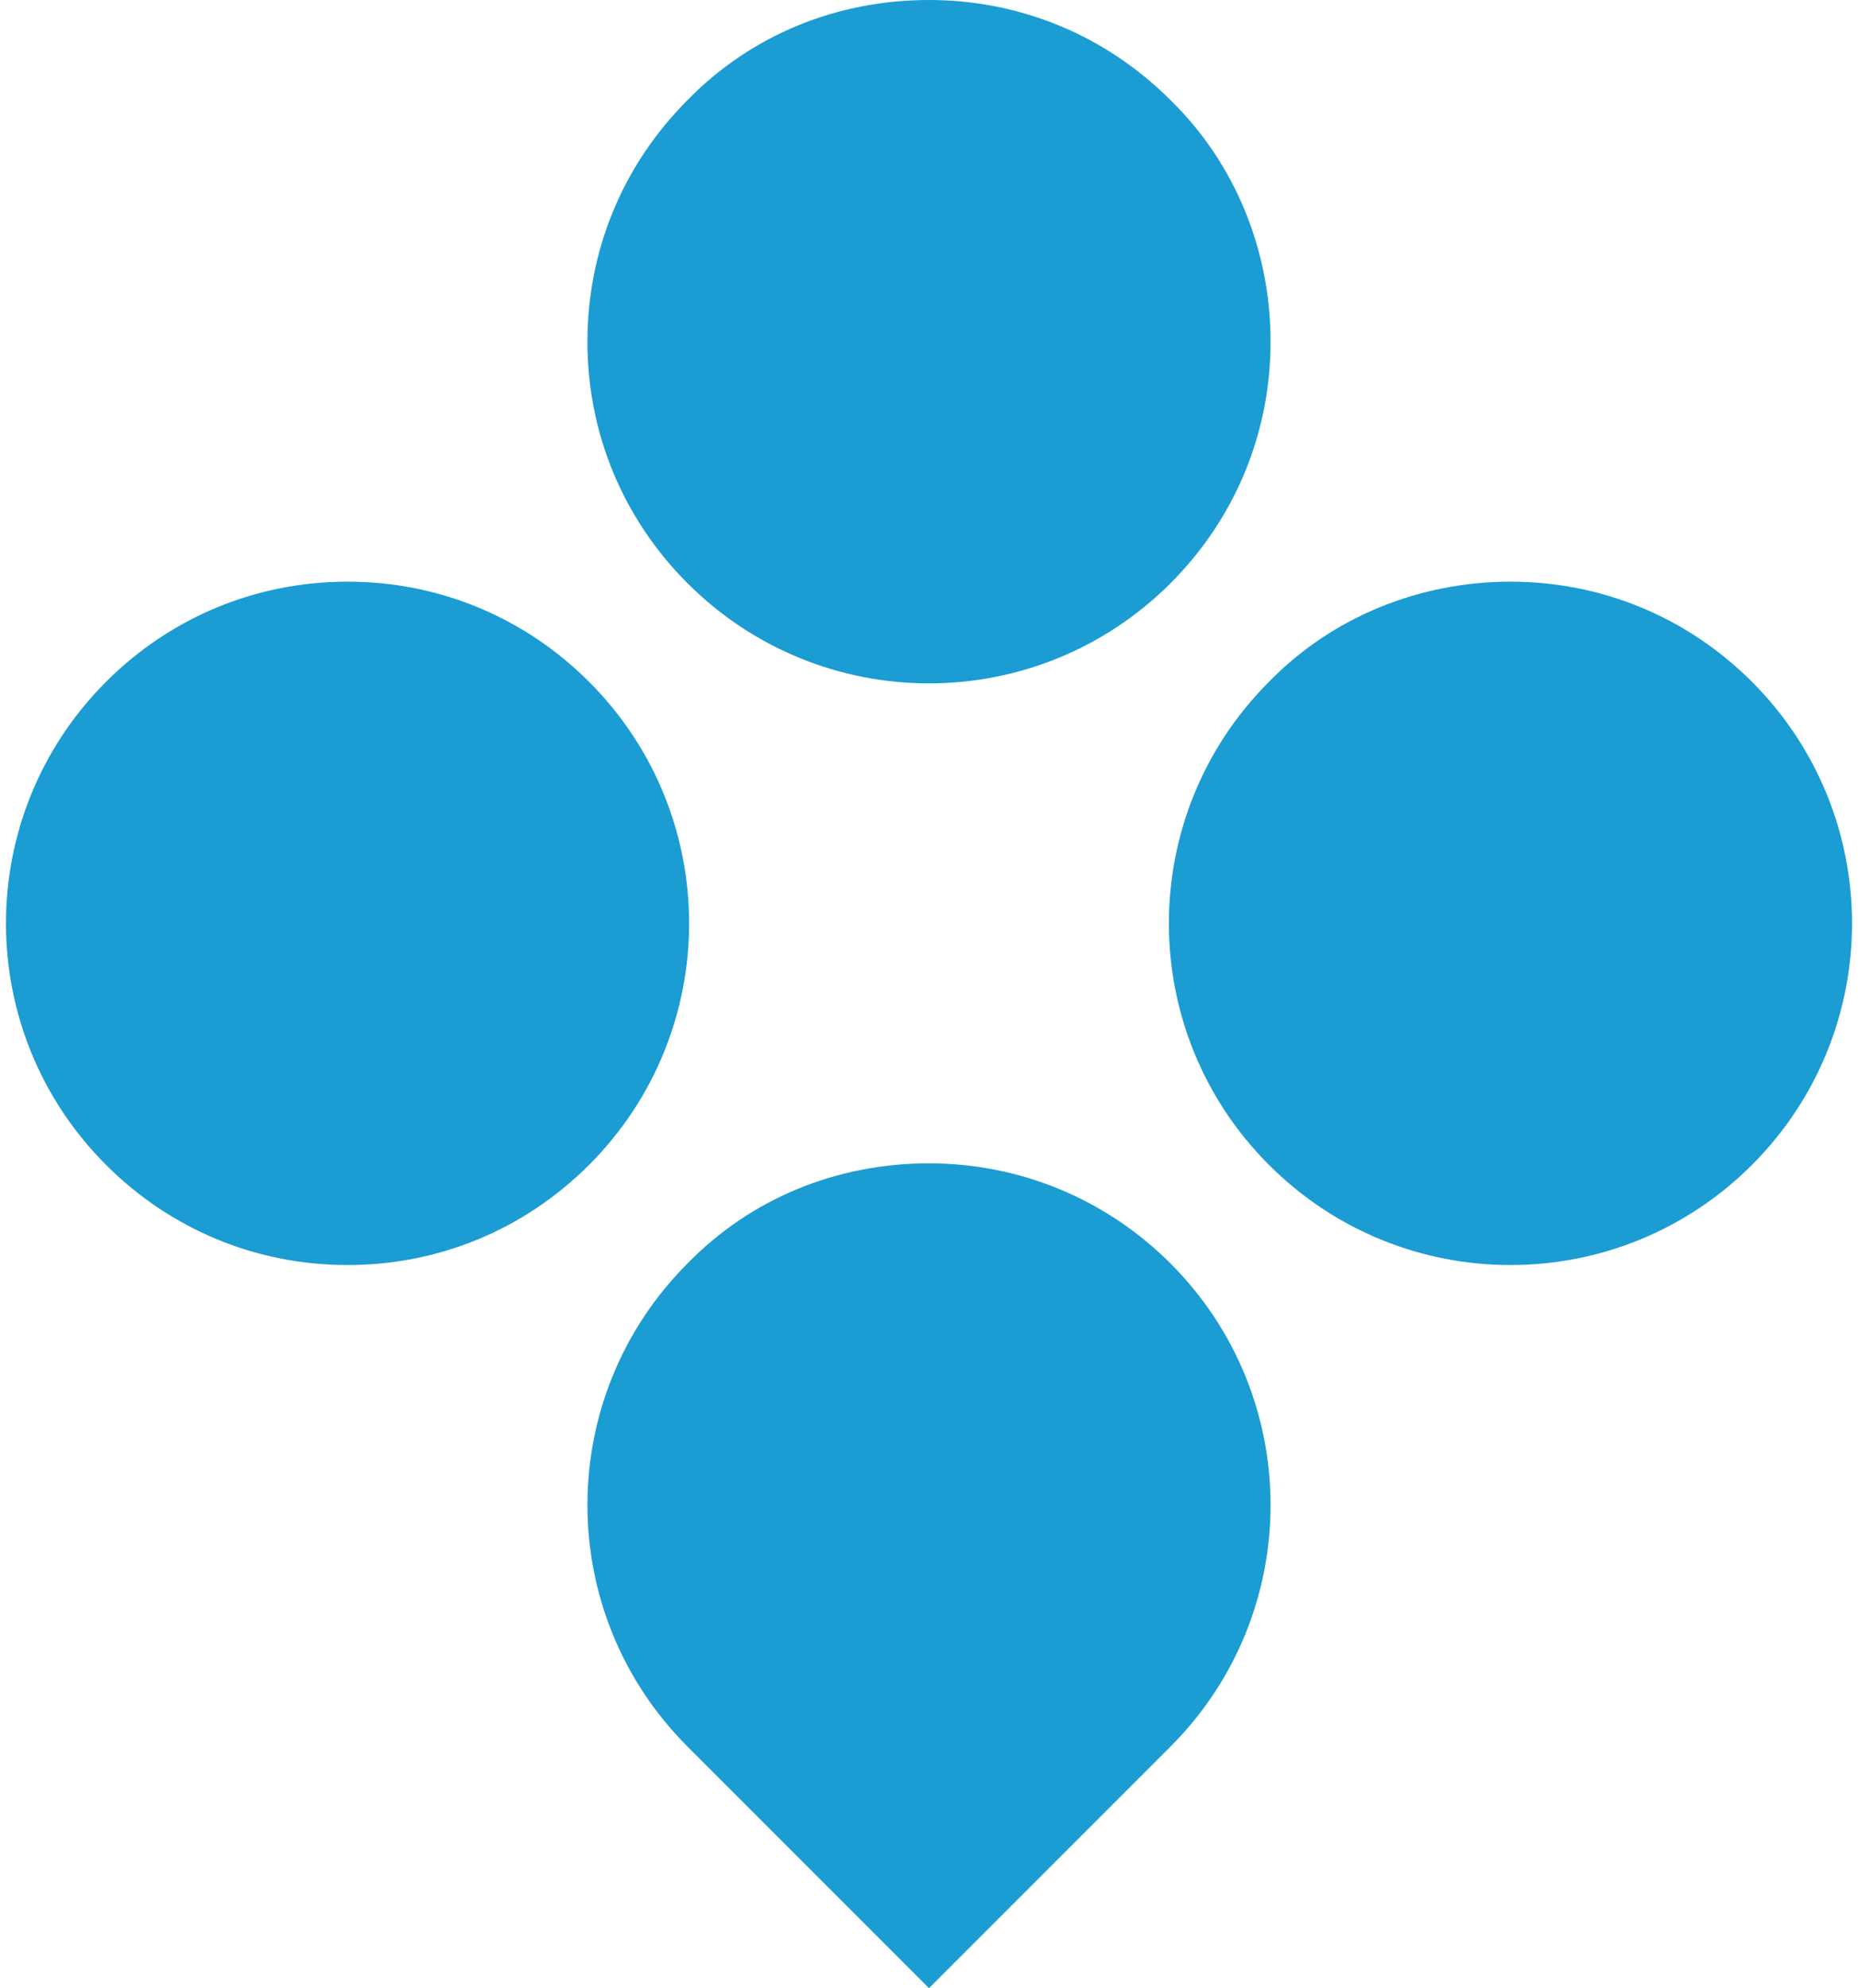
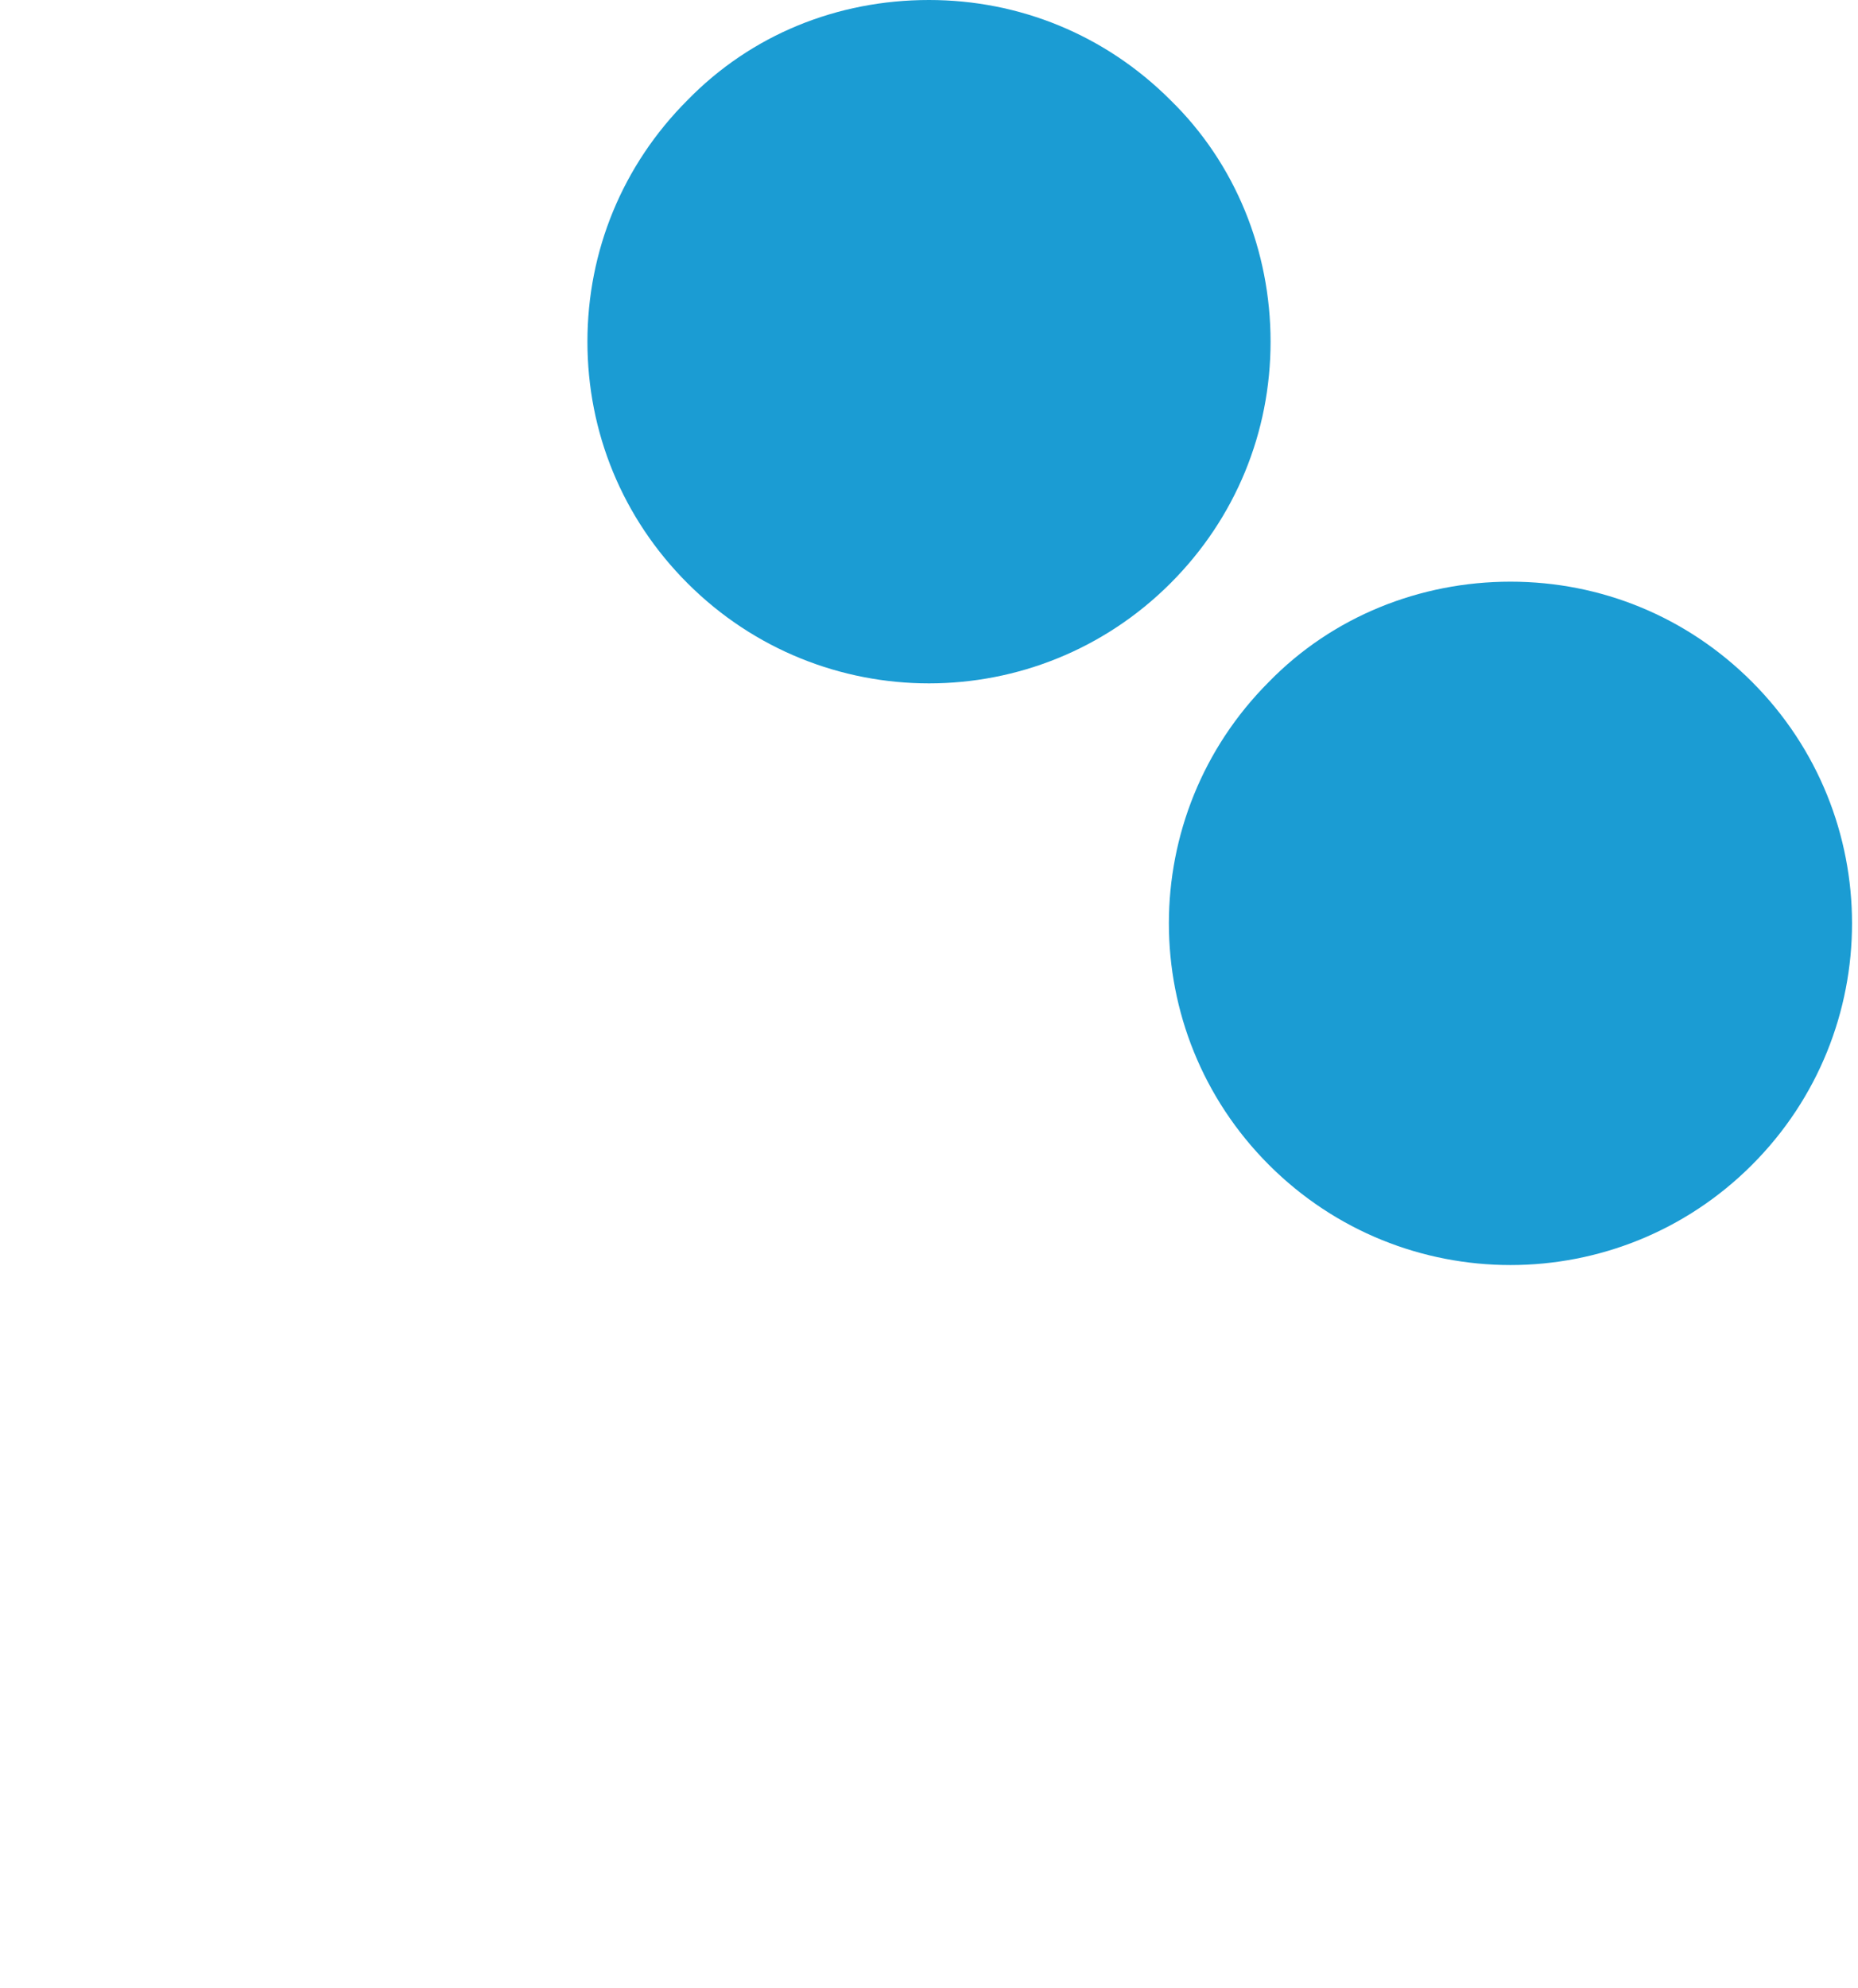
<svg xmlns="http://www.w3.org/2000/svg" width="287" height="307" viewBox="0 0 287 307" fill="none">
  <path d="M143.5 105.523C156.997 105.523 170.494 100.37 180.801 90.063C190.863 80.001 196.261 66.75 196.261 52.762C196.261 38.774 190.863 25.276 180.801 15.46C170.74 5.399 157.488 0 143.5 0C129.267 0 116.015 5.399 106.199 15.46C96.137 25.522 90.738 38.774 90.738 52.762C90.738 66.75 96.137 80.001 106.199 90.063C116.506 100.37 130.003 105.523 143.5 105.523Z" fill="#1B9CD3" />
  <path d="M270.618 105.278C260.556 95.217 247.304 89.818 233.316 89.818C219.328 89.818 205.831 95.217 196.015 105.278C175.401 125.892 175.401 159.267 196.015 179.881C206.322 190.188 219.819 195.341 233.316 195.341C246.813 195.341 260.311 190.188 270.618 179.881C291.231 159.267 291.231 125.892 270.618 105.278Z" fill="#1B9CD3" />
-   <path d="M90.985 105.278C80.923 95.217 67.671 89.818 53.684 89.818C39.696 89.818 26.444 95.217 16.382 105.278C-4.232 125.892 -4.232 159.267 16.382 179.881C26.444 189.942 39.696 195.341 53.684 195.341C67.671 195.341 80.923 189.942 90.985 179.881C111.599 159.267 111.599 125.892 90.985 105.278Z" fill="#1B9CD3" />
-   <path d="M143.5 179.636C129.267 179.636 116.015 185.035 106.199 195.096C85.585 215.71 85.585 249.085 106.199 269.699L143.5 307L180.801 269.699C201.415 249.085 201.415 215.71 180.801 195.096C170.985 185.28 157.733 179.636 143.5 179.636Z" fill="#1B9CD3" />
</svg>